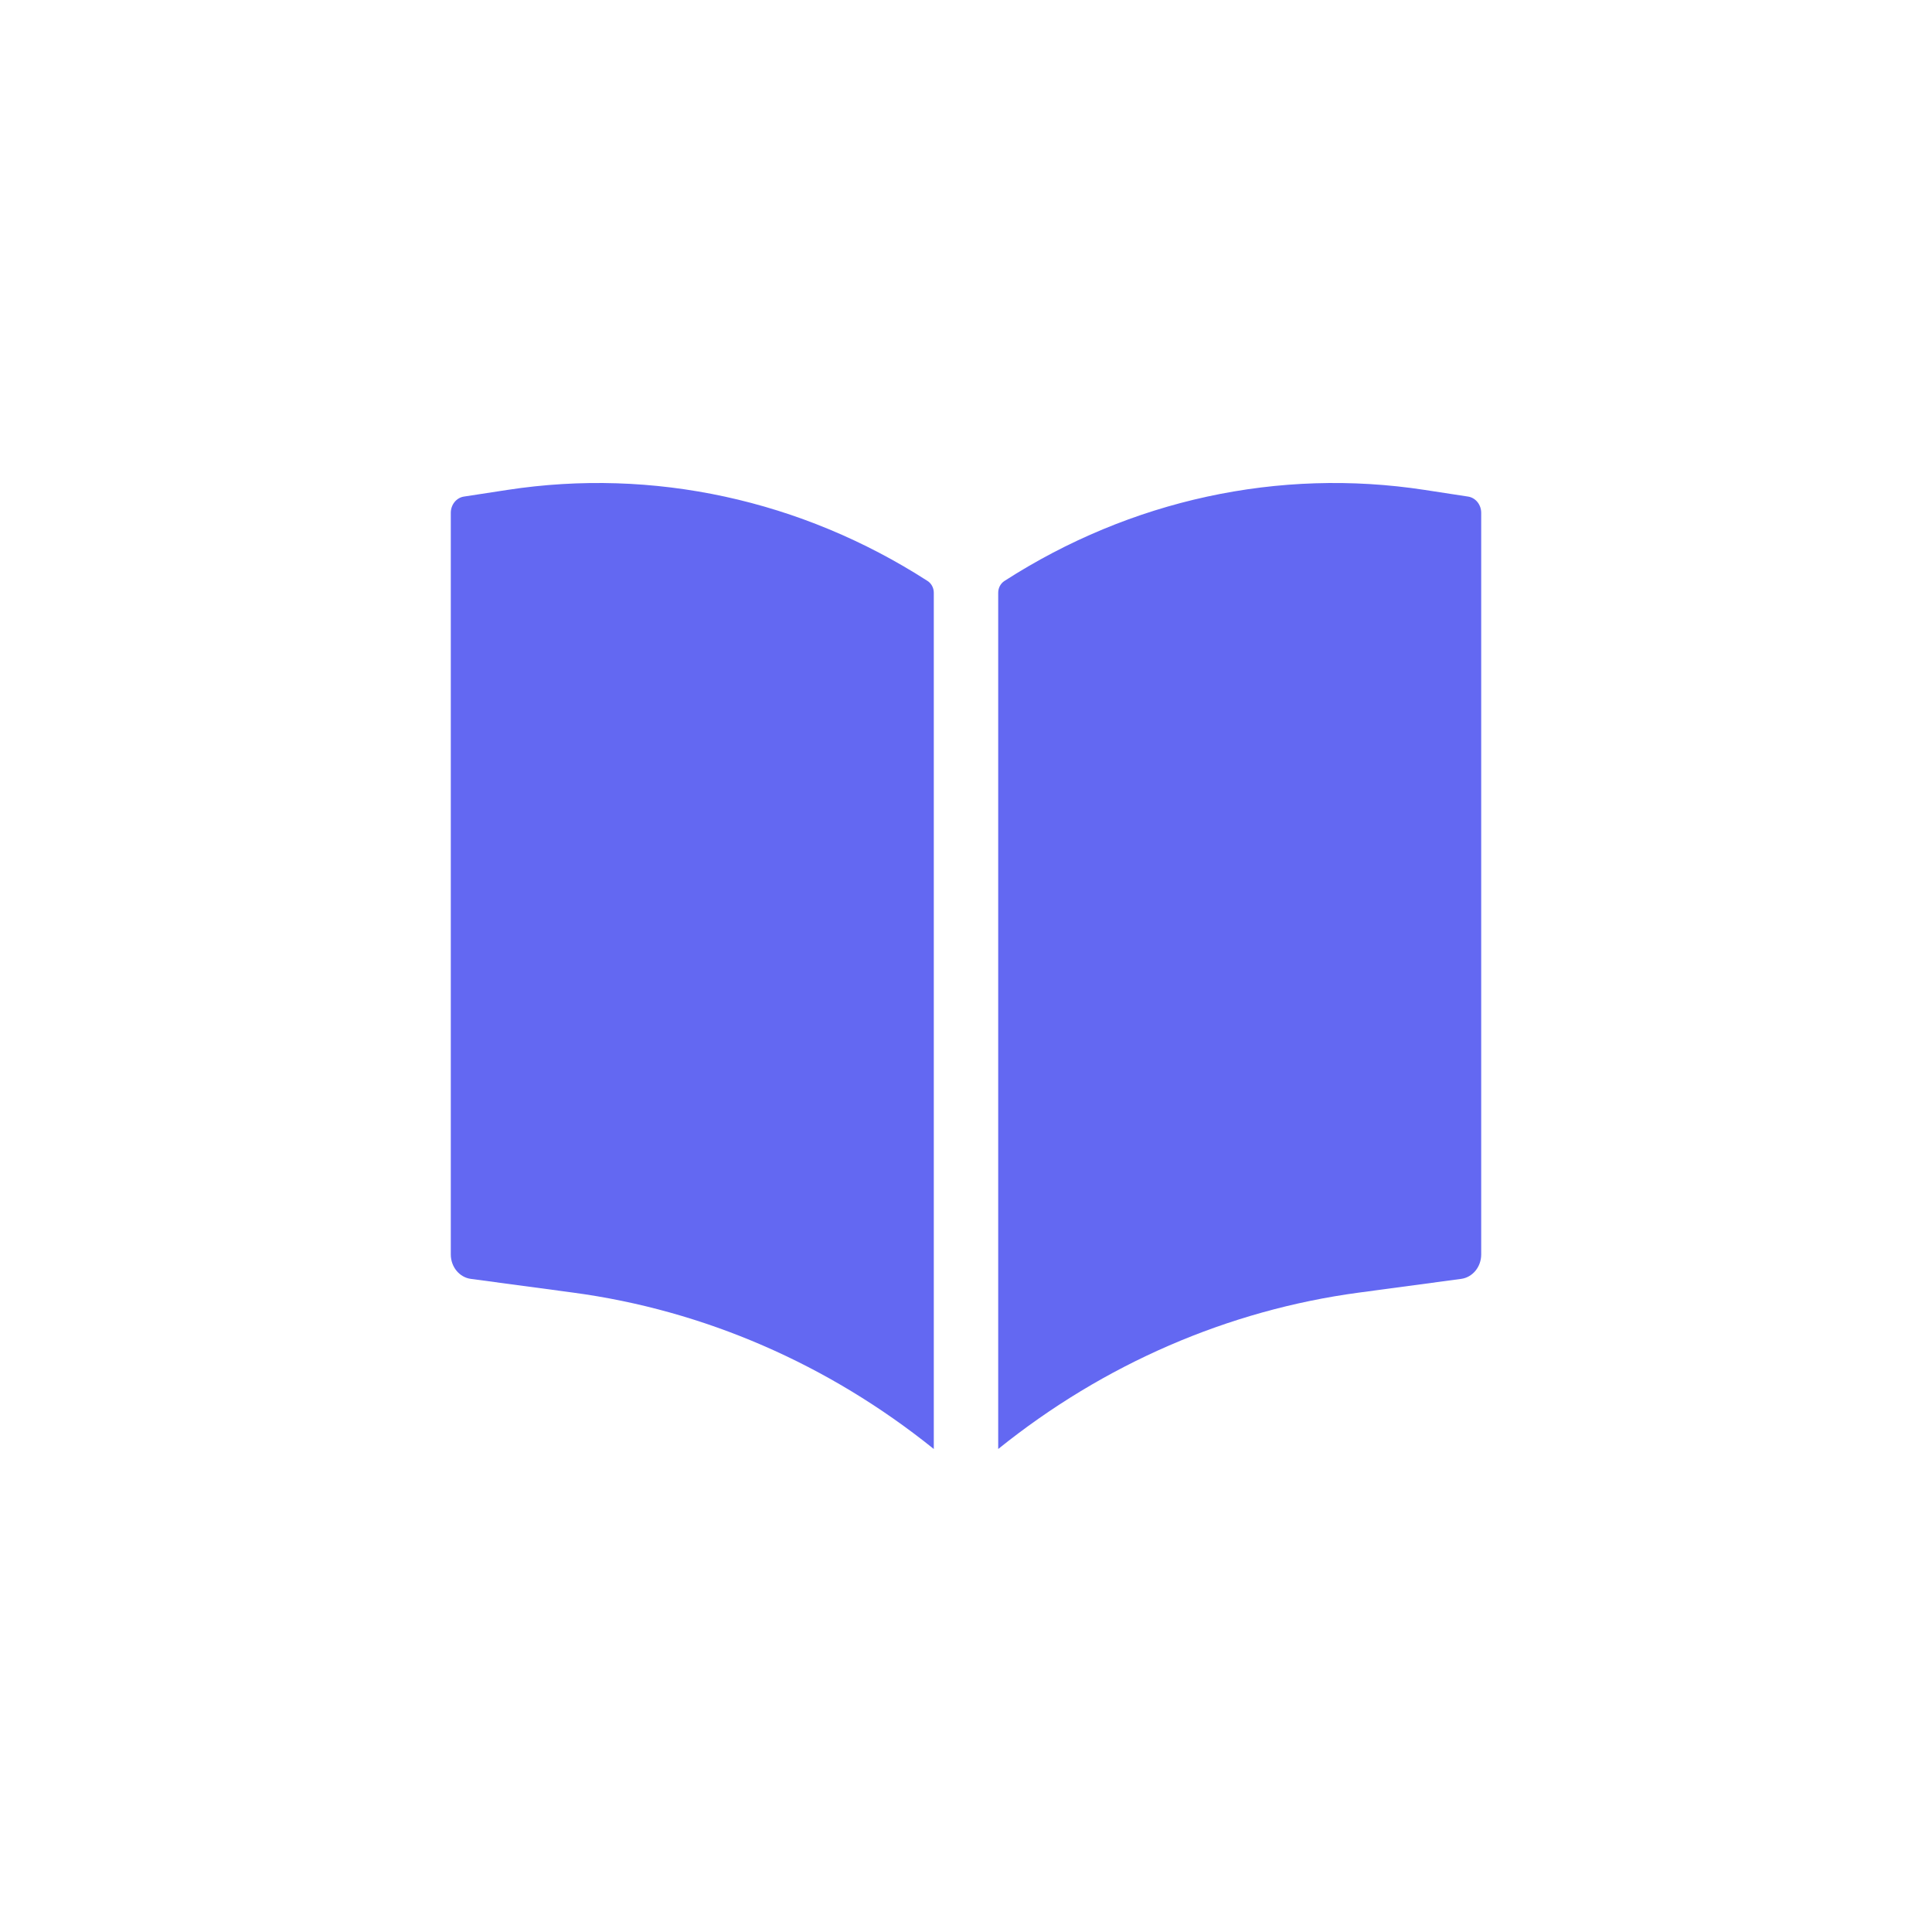
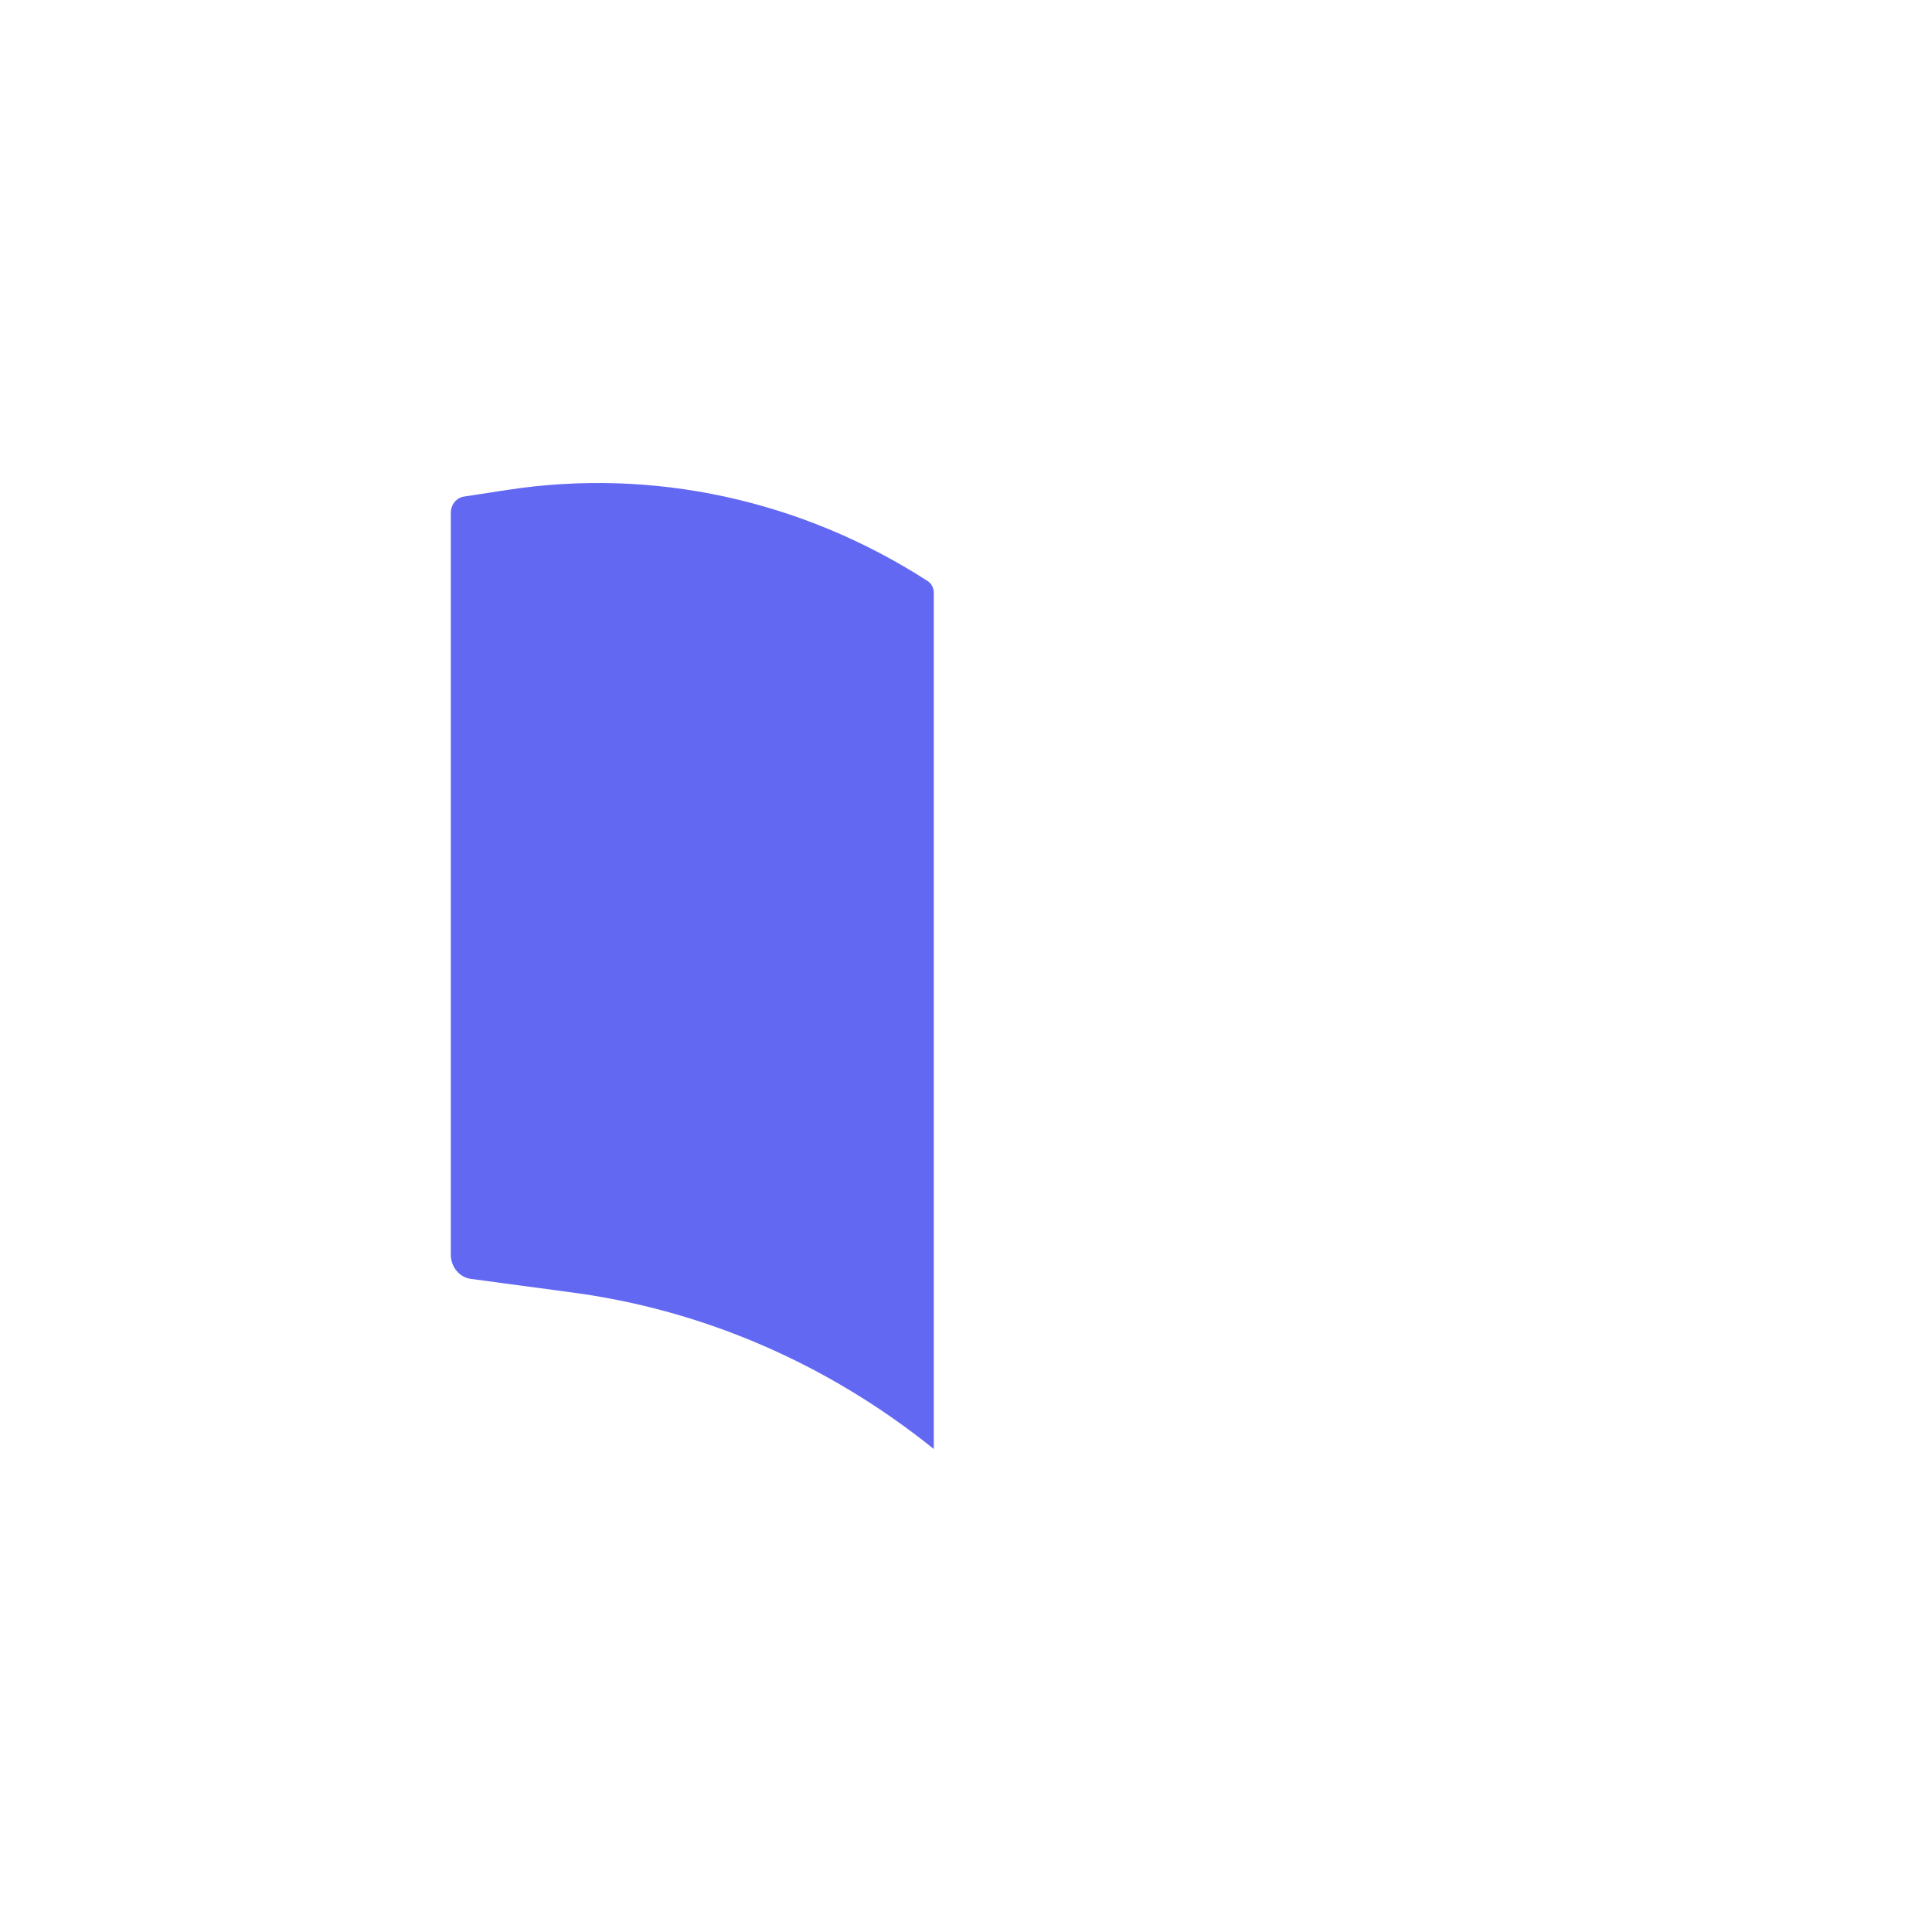
<svg xmlns="http://www.w3.org/2000/svg" width="480" height="480" viewBox="0 0 480 480" fill="none">
  <path d="M112 311.673V127.408C112 125.38 113.39 123.66 115.261 123.373L126.061 121.717C162.247 116.169 199.11 124.159 230.455 144.344C231.413 144.961 232 146.073 232 147.274V360C205.788 338.9 174.899 325.507 142.386 321.145L116.987 317.737C114.138 317.355 112 314.755 112 311.673Z" fill="#6368F2" />
-   <path d="M368 311.673L368 127.408C368 125.38 366.61 123.66 364.739 123.373L353.939 121.717C317.753 116.169 280.89 124.159 249.545 144.344C248.587 144.961 248 146.073 248 147.274L248 360C274.212 338.9 305.101 325.507 337.614 321.145L363.013 317.737C365.862 317.355 368 314.755 368 311.673Z" fill="#6368F2" />
</svg>